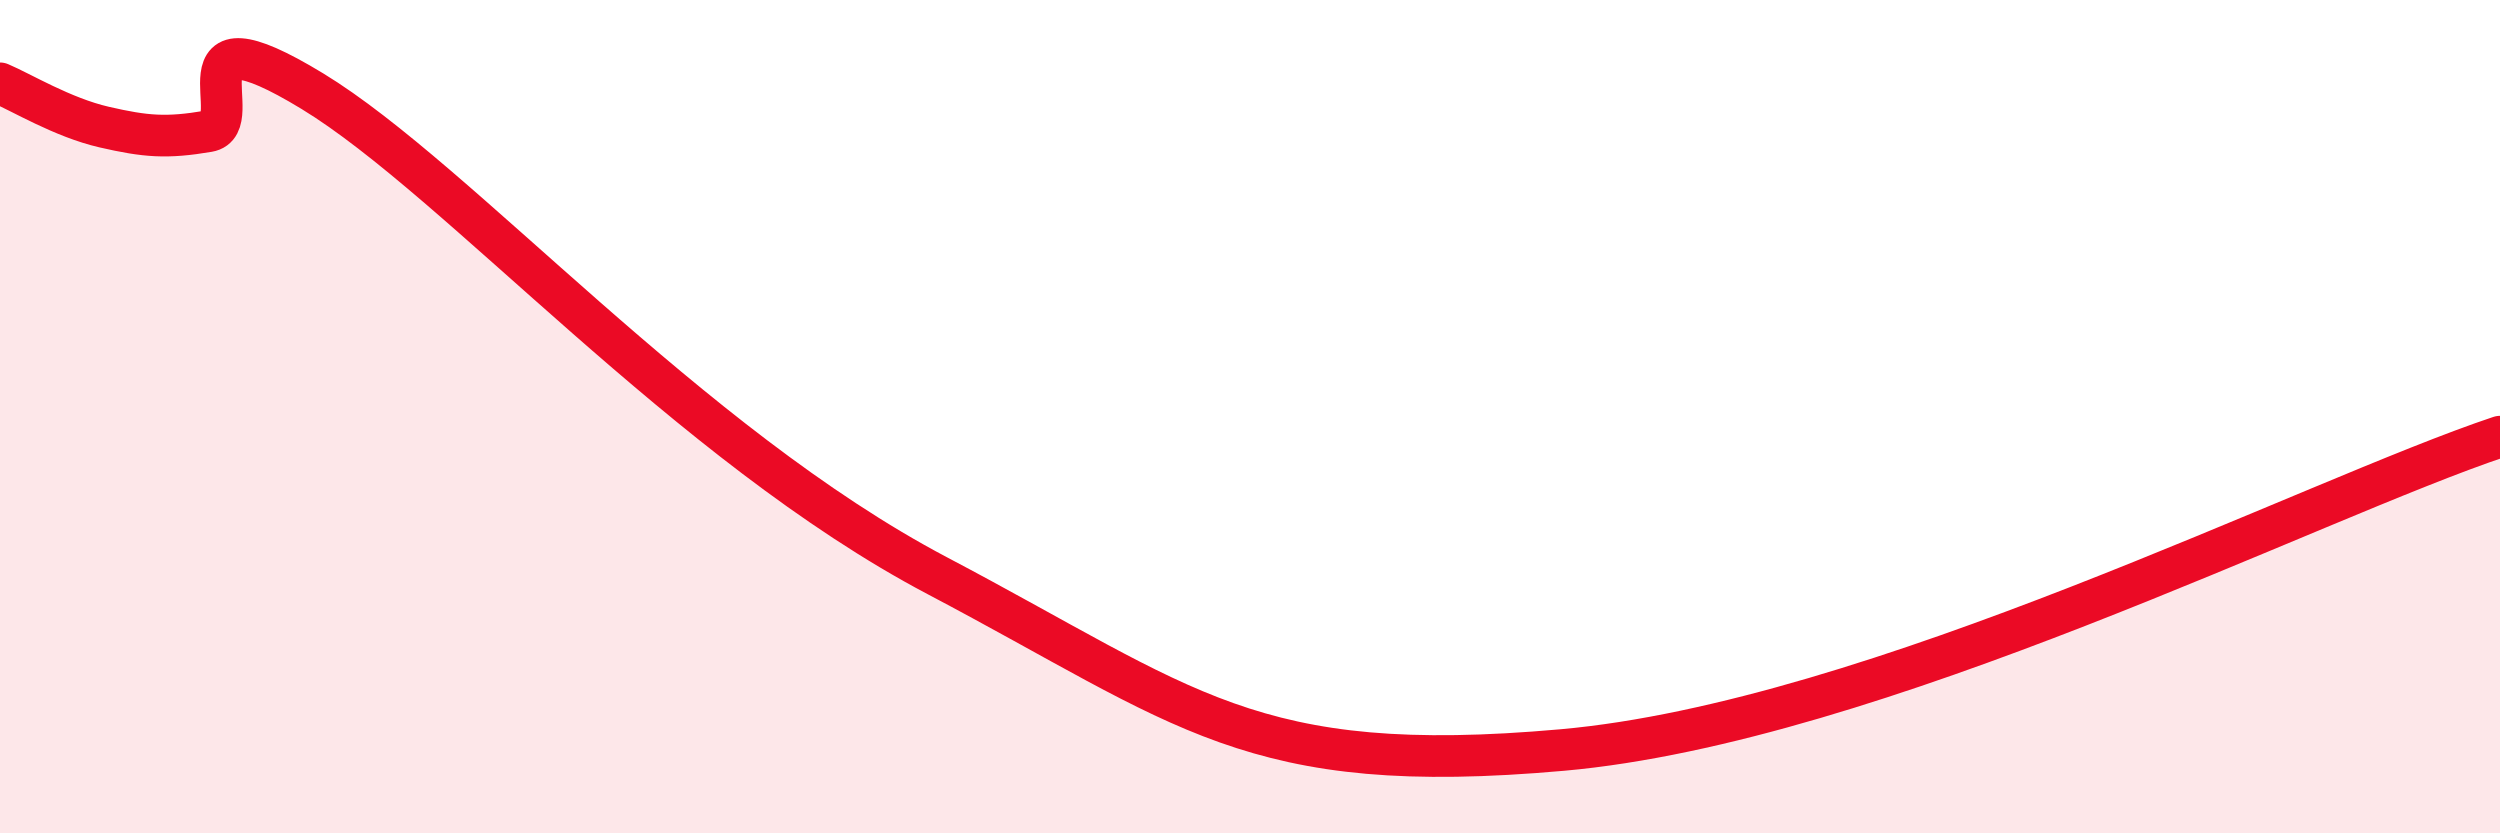
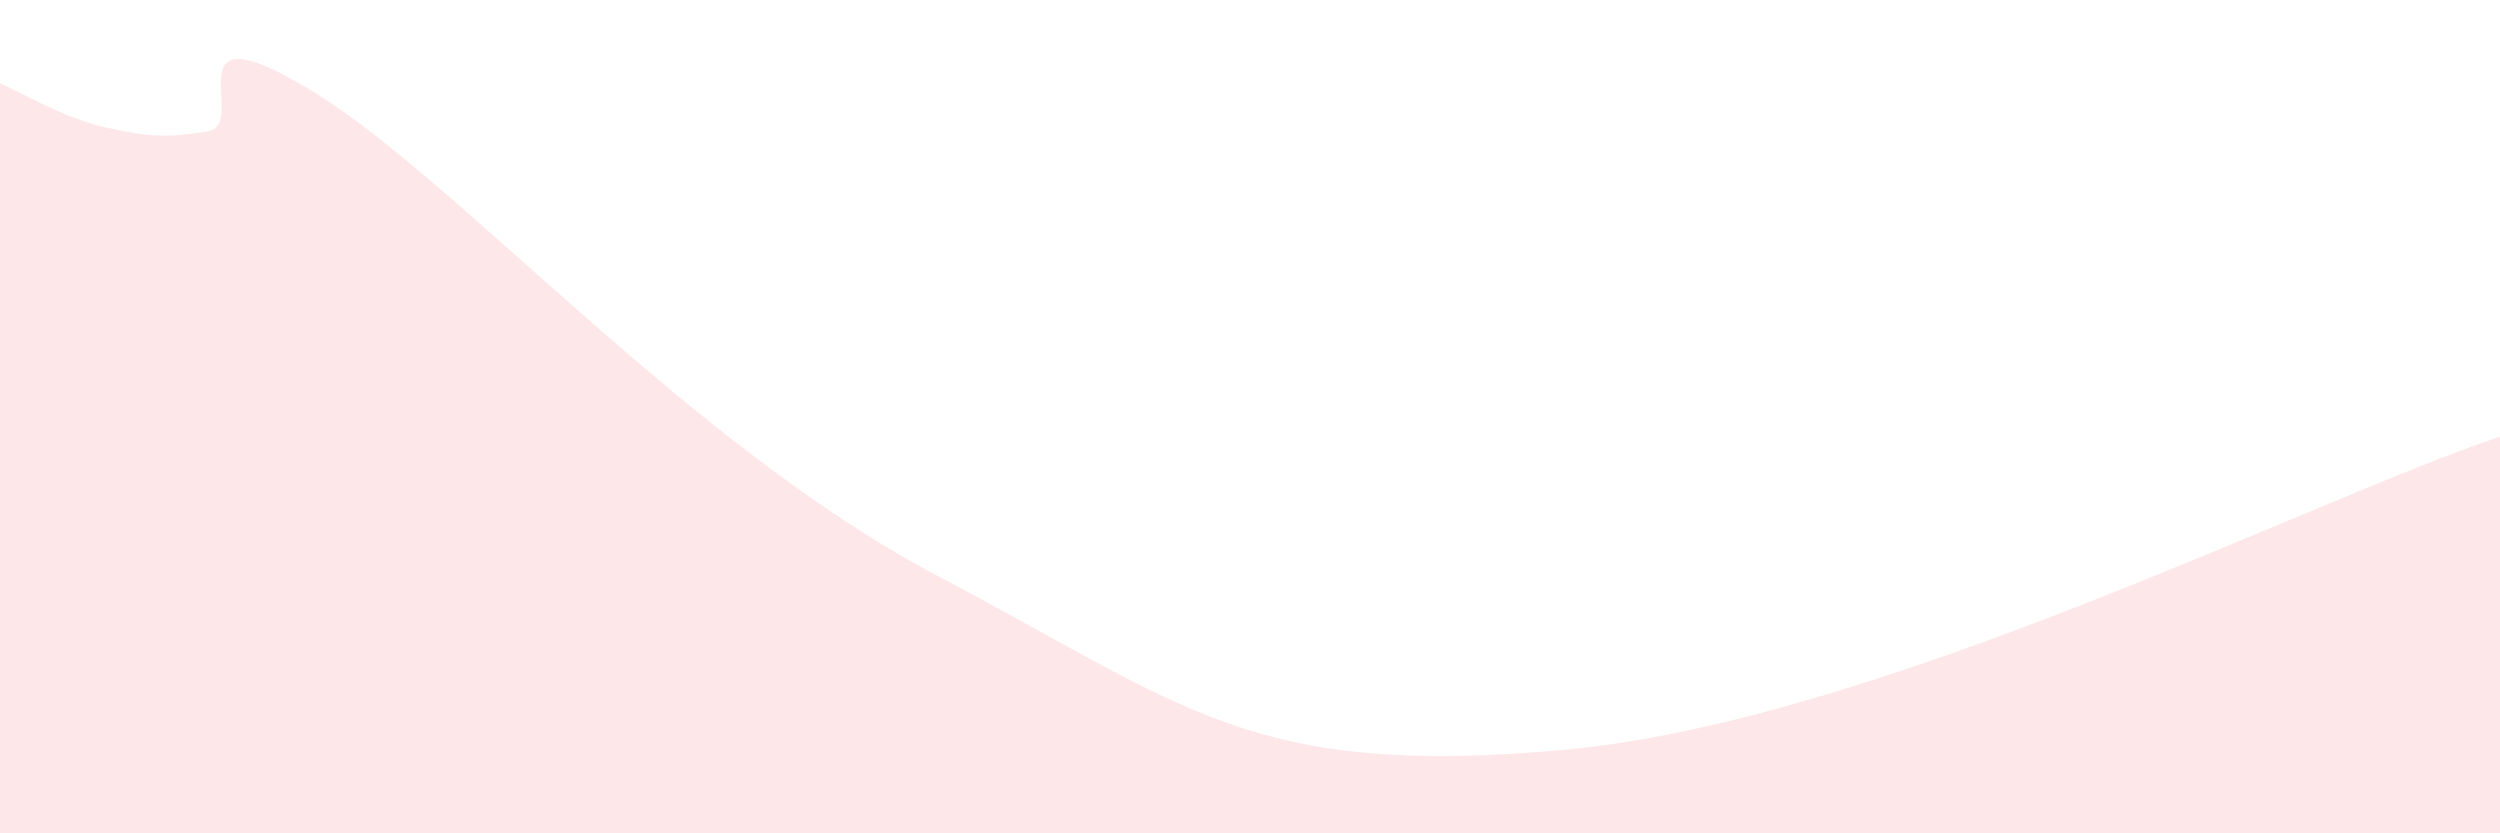
<svg xmlns="http://www.w3.org/2000/svg" width="60" height="20" viewBox="0 0 60 20">
  <path d="M 0,2 C 0.5,2.21 1.5,2.82 2.5,3.05 C 3.5,3.28 4,3.32 5,3.15 C 6,2.98 4,0.06 7.5,2.19 C 11,4.32 16.5,10.66 22.5,13.82 C 28.5,16.98 30,18.67 37.5,18 C 45,17.33 55.5,11.98 60,10.48L60 20L0 20Z" fill="#EB0A25" opacity="0.1" stroke-linecap="round" stroke-linejoin="round" />
-   <path d="M 0,2 C 0.5,2.21 1.5,2.82 2.5,3.05 C 3.5,3.28 4,3.32 5,3.15 C 6,2.98 4,0.06 7.5,2.19 C 11,4.32 16.5,10.66 22.5,13.82 C 28.5,16.98 30,18.67 37.5,18 C 45,17.33 55.5,11.98 60,10.48" stroke="#EB0A25" stroke-width="1" fill="none" stroke-linecap="round" stroke-linejoin="round" />
</svg>